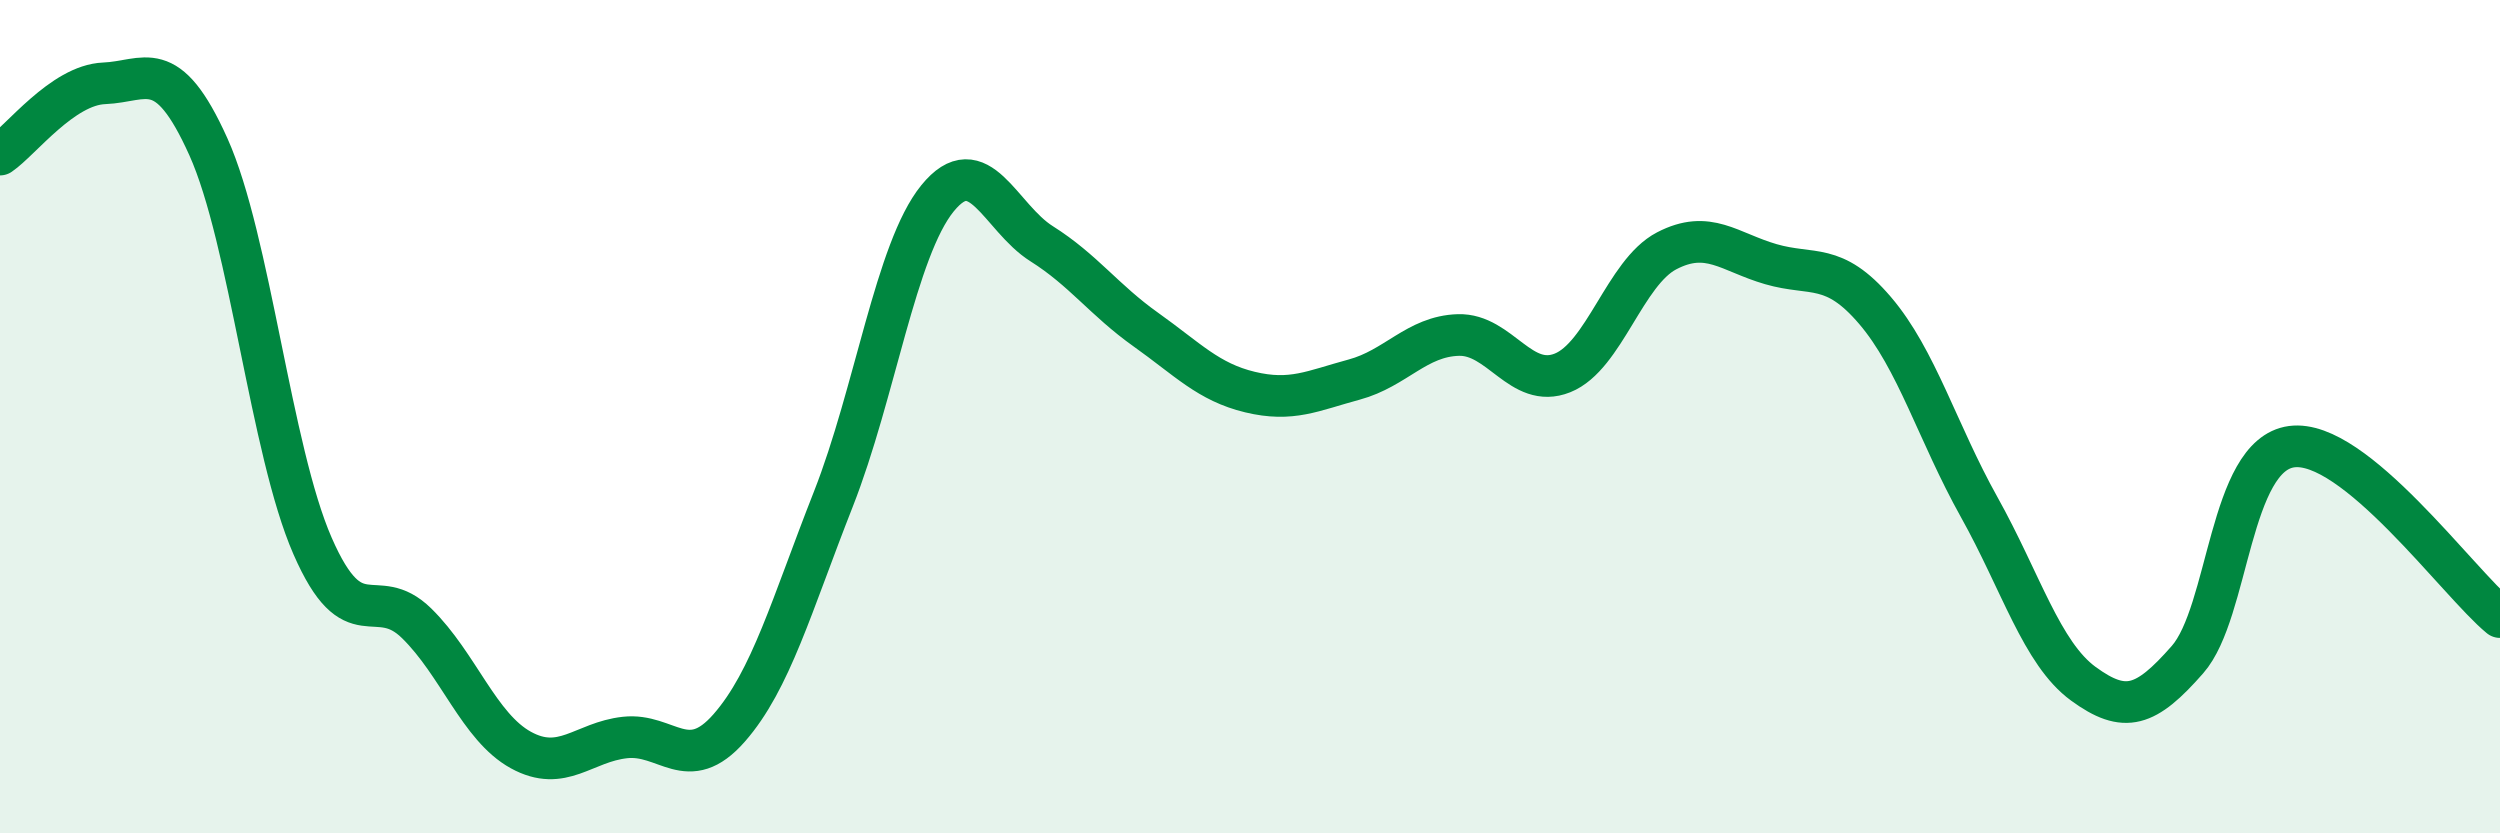
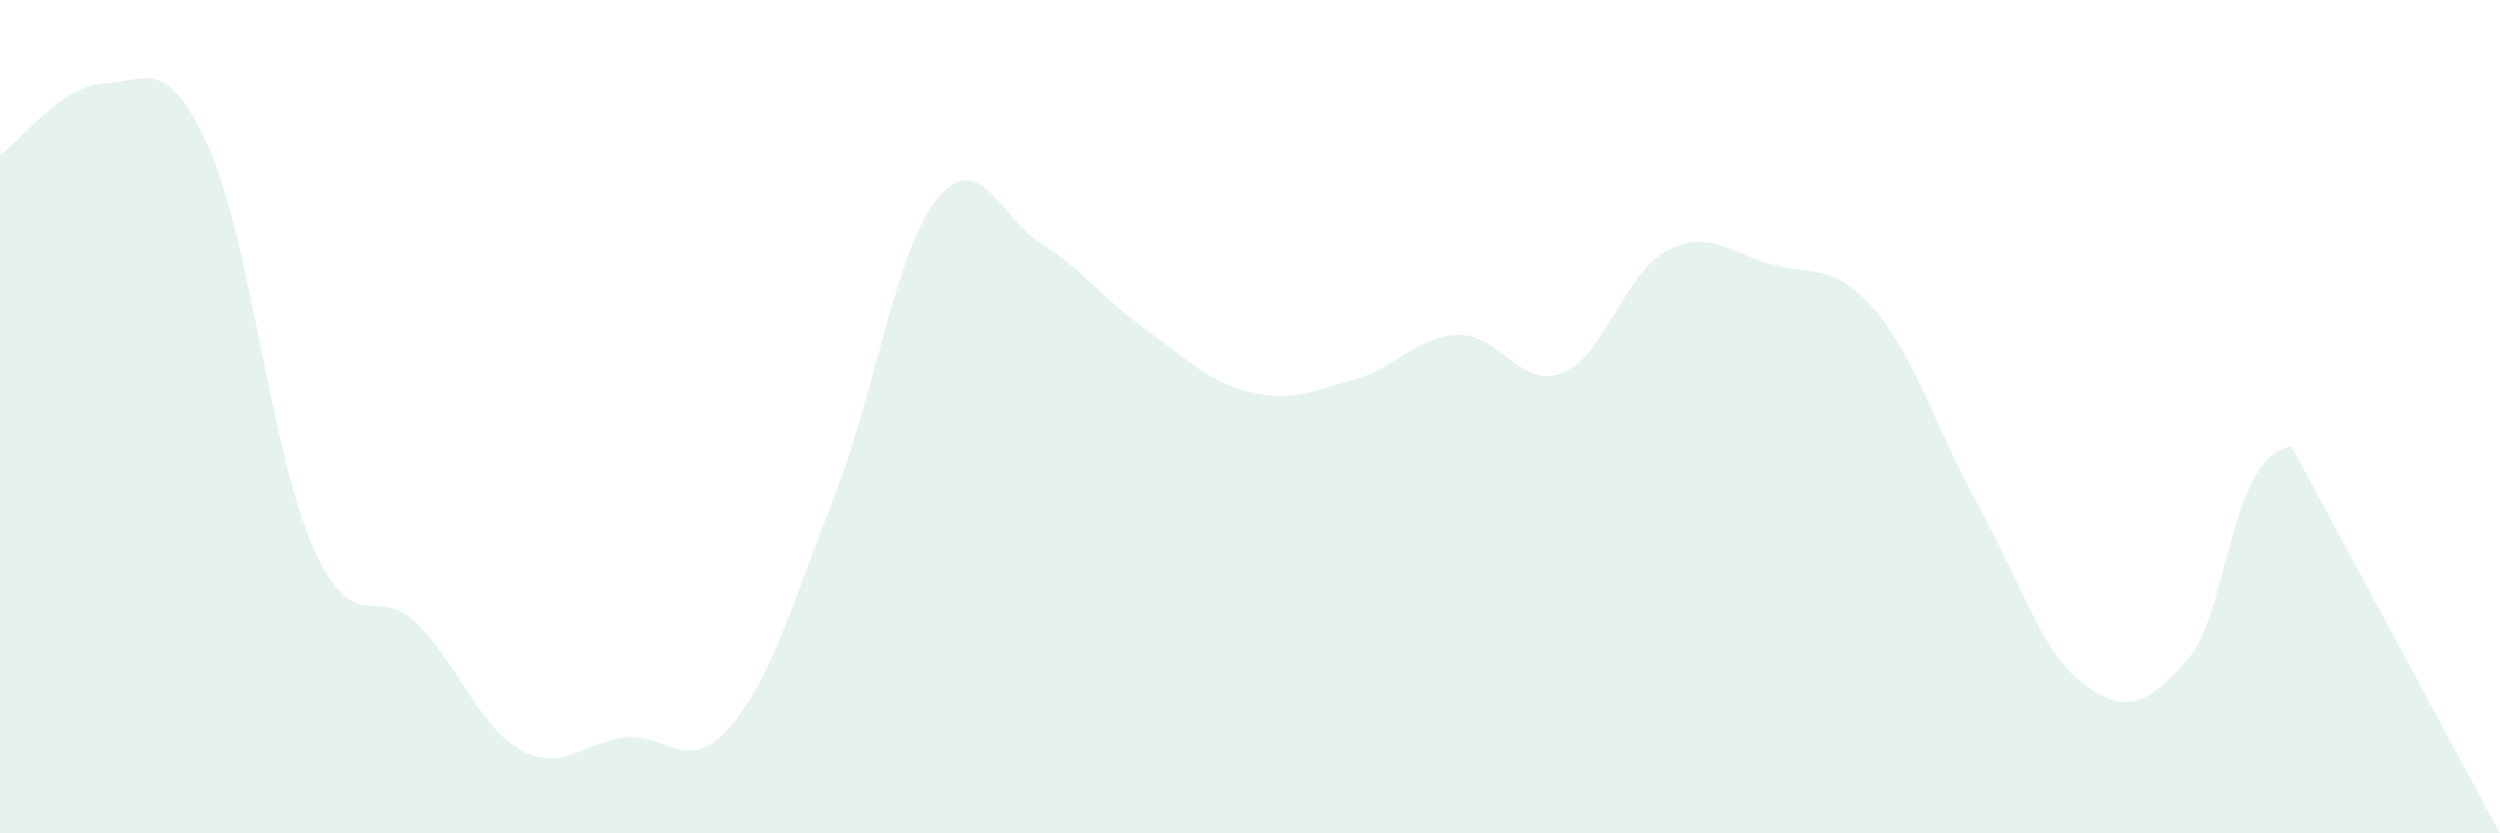
<svg xmlns="http://www.w3.org/2000/svg" width="60" height="20" viewBox="0 0 60 20">
-   <path d="M 0,3.71 C 0.5,3.37 1.5,2.04 2.5,2 C 3.5,1.96 4,1.3 5,3.52 C 6,5.74 6.5,10.81 7.5,13.1 C 8.5,15.39 9,13.98 10,14.96 C 11,15.94 11.5,17.45 12.5,18 C 13.5,18.55 14,17.81 15,17.7 C 16,17.59 16.5,18.61 17.5,17.47 C 18.5,16.33 19,14.52 20,11.98 C 21,9.44 21.5,5.99 22.5,4.76 C 23.5,3.53 24,5.22 25,5.85 C 26,6.48 26.5,7.2 27.5,7.91 C 28.5,8.62 29,9.17 30,9.41 C 31,9.65 31.5,9.38 32.5,9.11 C 33.5,8.84 34,8.07 35,8.04 C 36,8.01 36.5,9.35 37.5,8.95 C 38.5,8.55 39,6.54 40,6.02 C 41,5.5 41.5,6.05 42.5,6.34 C 43.5,6.63 44,6.28 45,7.45 C 46,8.62 46.5,10.38 47.5,12.17 C 48.5,13.96 49,15.68 50,16.41 C 51,17.14 51.5,16.97 52.5,15.83 C 53.5,14.69 53.5,10.92 55,10.72 C 56.5,10.52 59,13.99 60,14.81L60 20L0 20Z" fill="#008740" opacity="0.1" stroke-linecap="round" stroke-linejoin="round" />
-   <path d="M 0,3.71 C 0.5,3.37 1.5,2.04 2.5,2 C 3.5,1.96 4,1.3 5,3.52 C 6,5.74 6.5,10.81 7.5,13.1 C 8.5,15.39 9,13.98 10,14.96 C 11,15.94 11.5,17.45 12.5,18 C 13.5,18.55 14,17.81 15,17.7 C 16,17.59 16.5,18.61 17.5,17.47 C 18.5,16.33 19,14.52 20,11.98 C 21,9.44 21.5,5.99 22.5,4.76 C 23.5,3.53 24,5.22 25,5.85 C 26,6.48 26.5,7.2 27.5,7.91 C 28.5,8.62 29,9.17 30,9.41 C 31,9.65 31.5,9.38 32.5,9.11 C 33.5,8.84 34,8.07 35,8.04 C 36,8.01 36.5,9.35 37.5,8.95 C 38.5,8.55 39,6.54 40,6.02 C 41,5.5 41.5,6.05 42.5,6.34 C 43.5,6.63 44,6.28 45,7.45 C 46,8.62 46.5,10.38 47.5,12.17 C 48.5,13.96 49,15.68 50,16.41 C 51,17.14 51.5,16.97 52.5,15.83 C 53.5,14.69 53.5,10.92 55,10.72 C 56.5,10.52 59,13.99 60,14.81" stroke="#008740" stroke-width="1" fill="none" stroke-linecap="round" stroke-linejoin="round" />
+   <path d="M 0,3.71 C 0.5,3.37 1.5,2.04 2.5,2 C 3.5,1.96 4,1.3 5,3.52 C 6,5.74 6.5,10.81 7.5,13.1 C 8.5,15.39 9,13.98 10,14.96 C 11,15.94 11.5,17.45 12.5,18 C 13.5,18.55 14,17.81 15,17.7 C 16,17.59 16.5,18.61 17.5,17.47 C 18.5,16.33 19,14.52 20,11.98 C 21,9.44 21.5,5.99 22.5,4.76 C 23.5,3.53 24,5.22 25,5.85 C 26,6.48 26.5,7.2 27.5,7.91 C 28.5,8.62 29,9.17 30,9.41 C 31,9.65 31.5,9.38 32.5,9.11 C 33.5,8.84 34,8.07 35,8.04 C 36,8.01 36.5,9.35 37.5,8.95 C 38.5,8.55 39,6.54 40,6.02 C 41,5.5 41.5,6.05 42.5,6.34 C 43.5,6.63 44,6.28 45,7.45 C 46,8.62 46.5,10.38 47.5,12.17 C 48.5,13.96 49,15.68 50,16.41 C 51,17.14 51.5,16.97 52.5,15.83 C 53.5,14.69 53.5,10.92 55,10.72 L60 20L0 20Z" fill="#008740" opacity="0.1" stroke-linecap="round" stroke-linejoin="round" />
</svg>